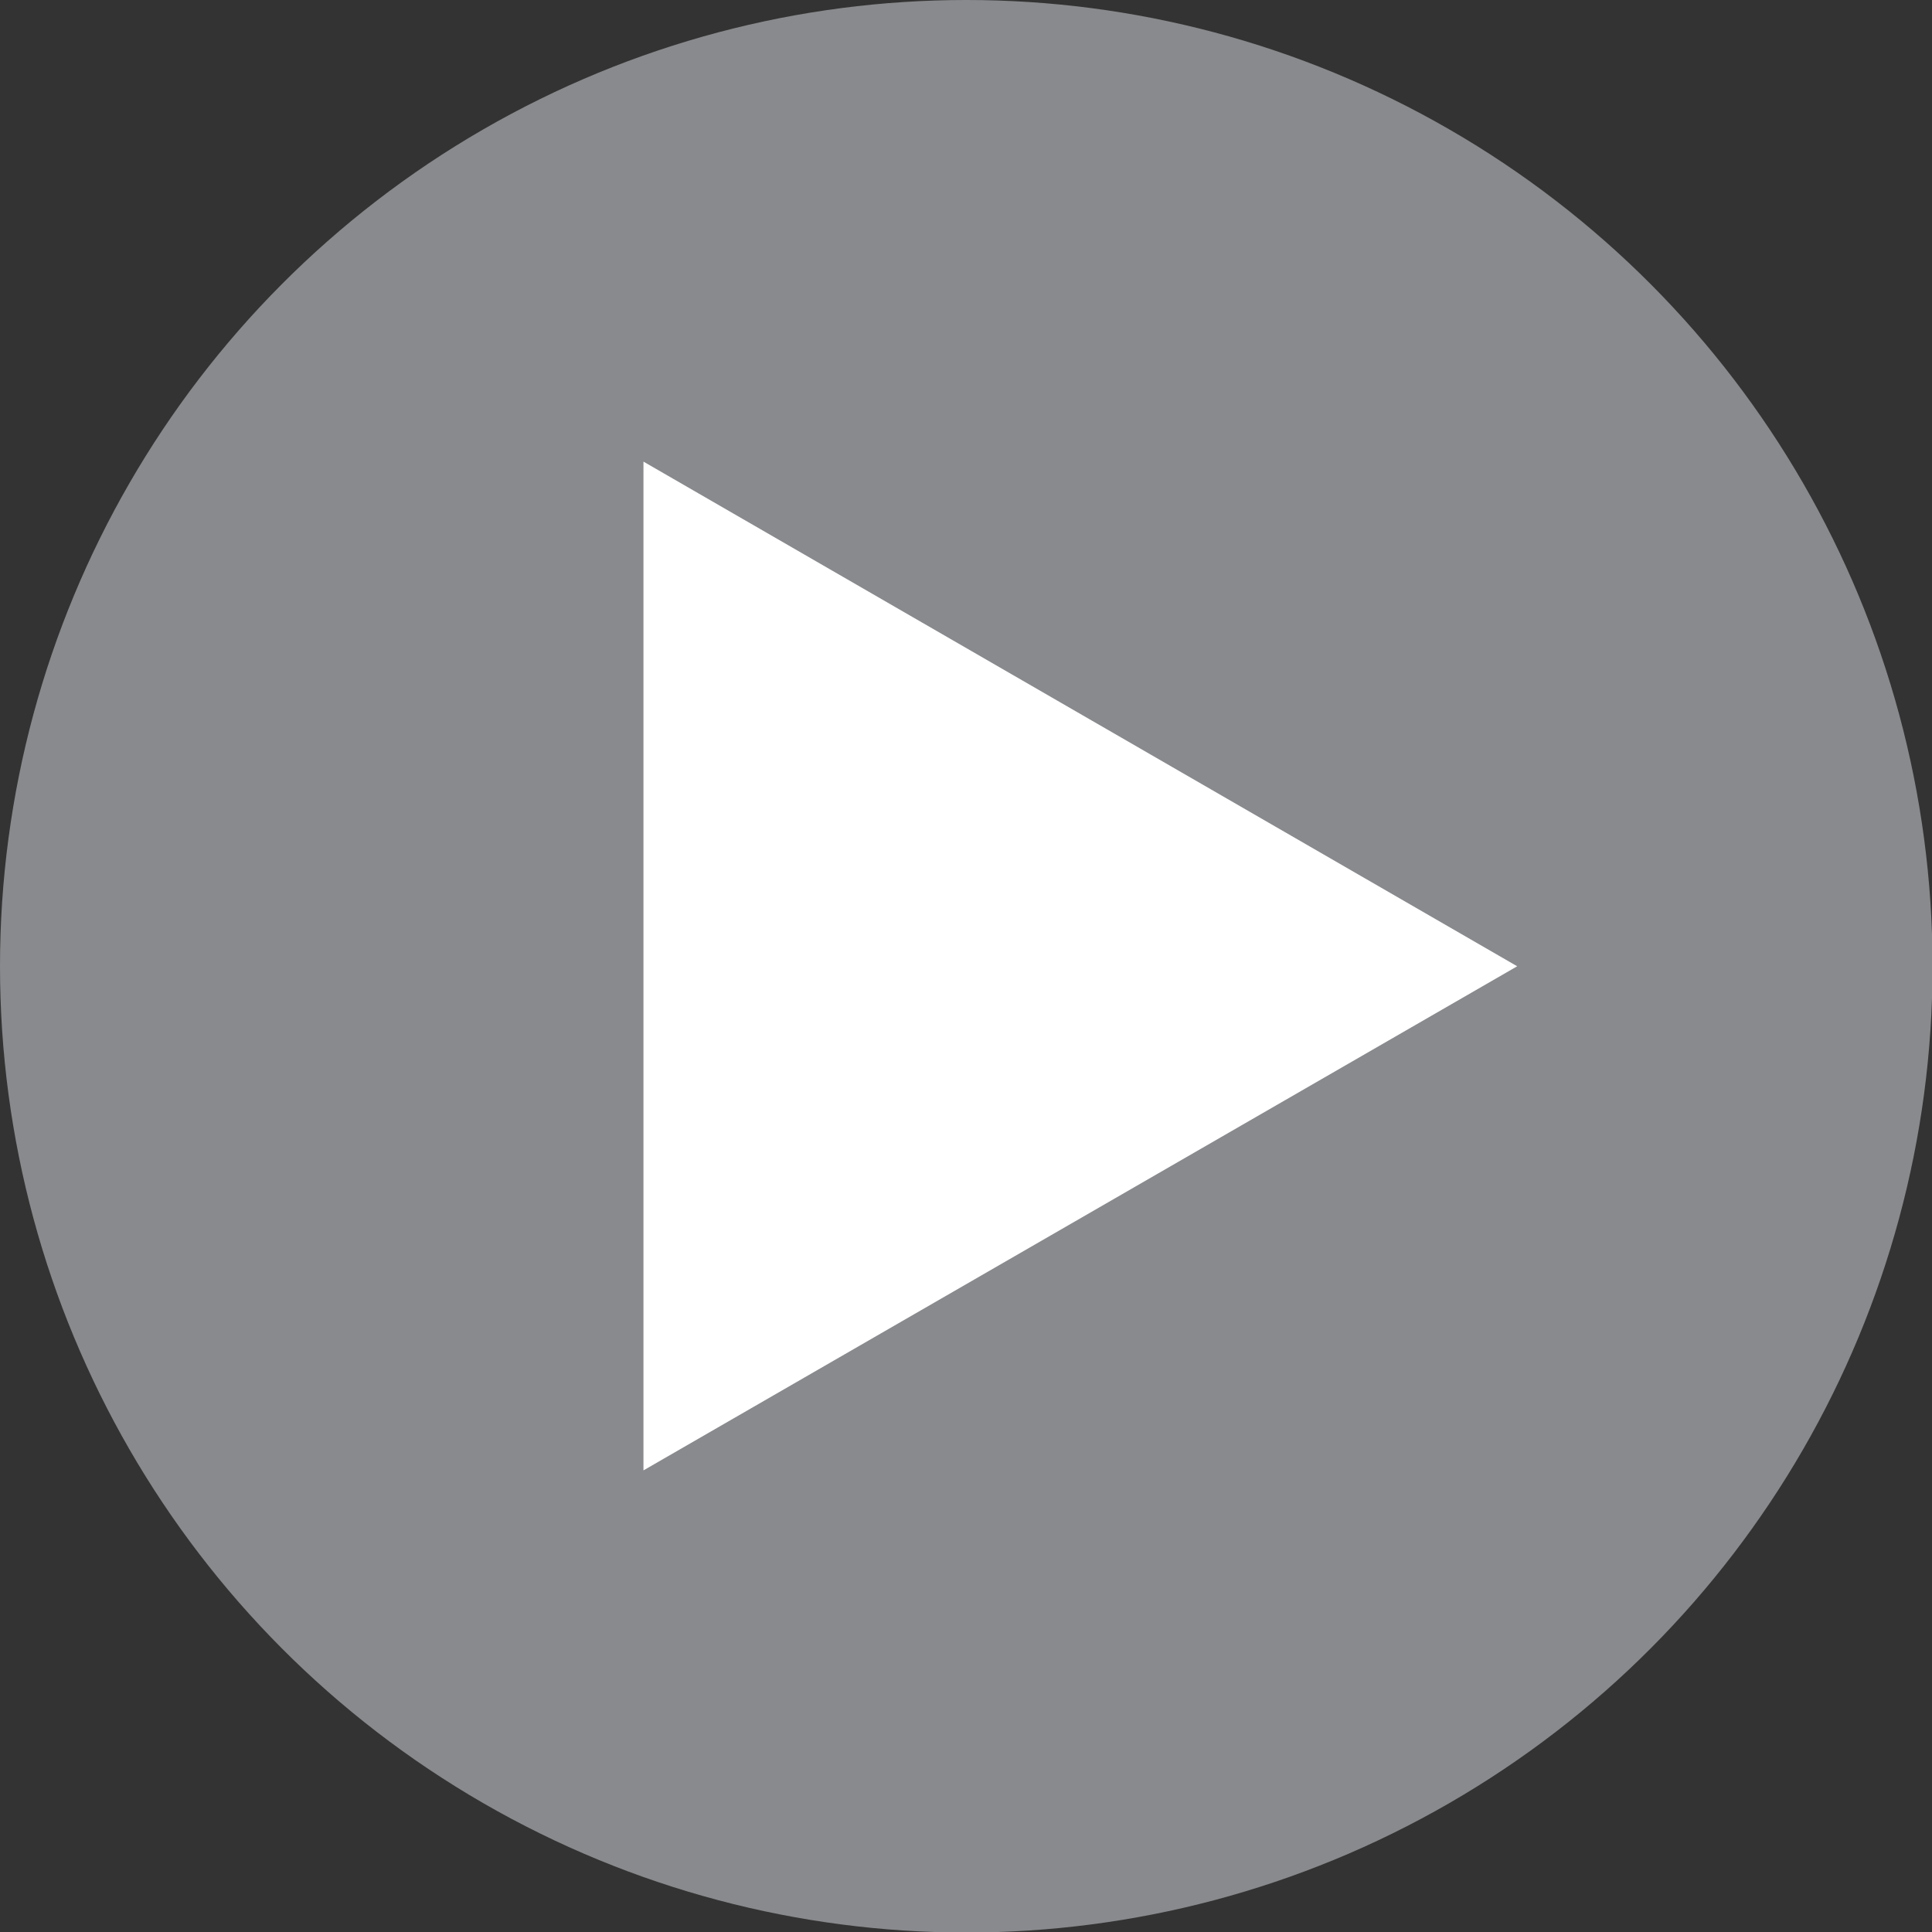
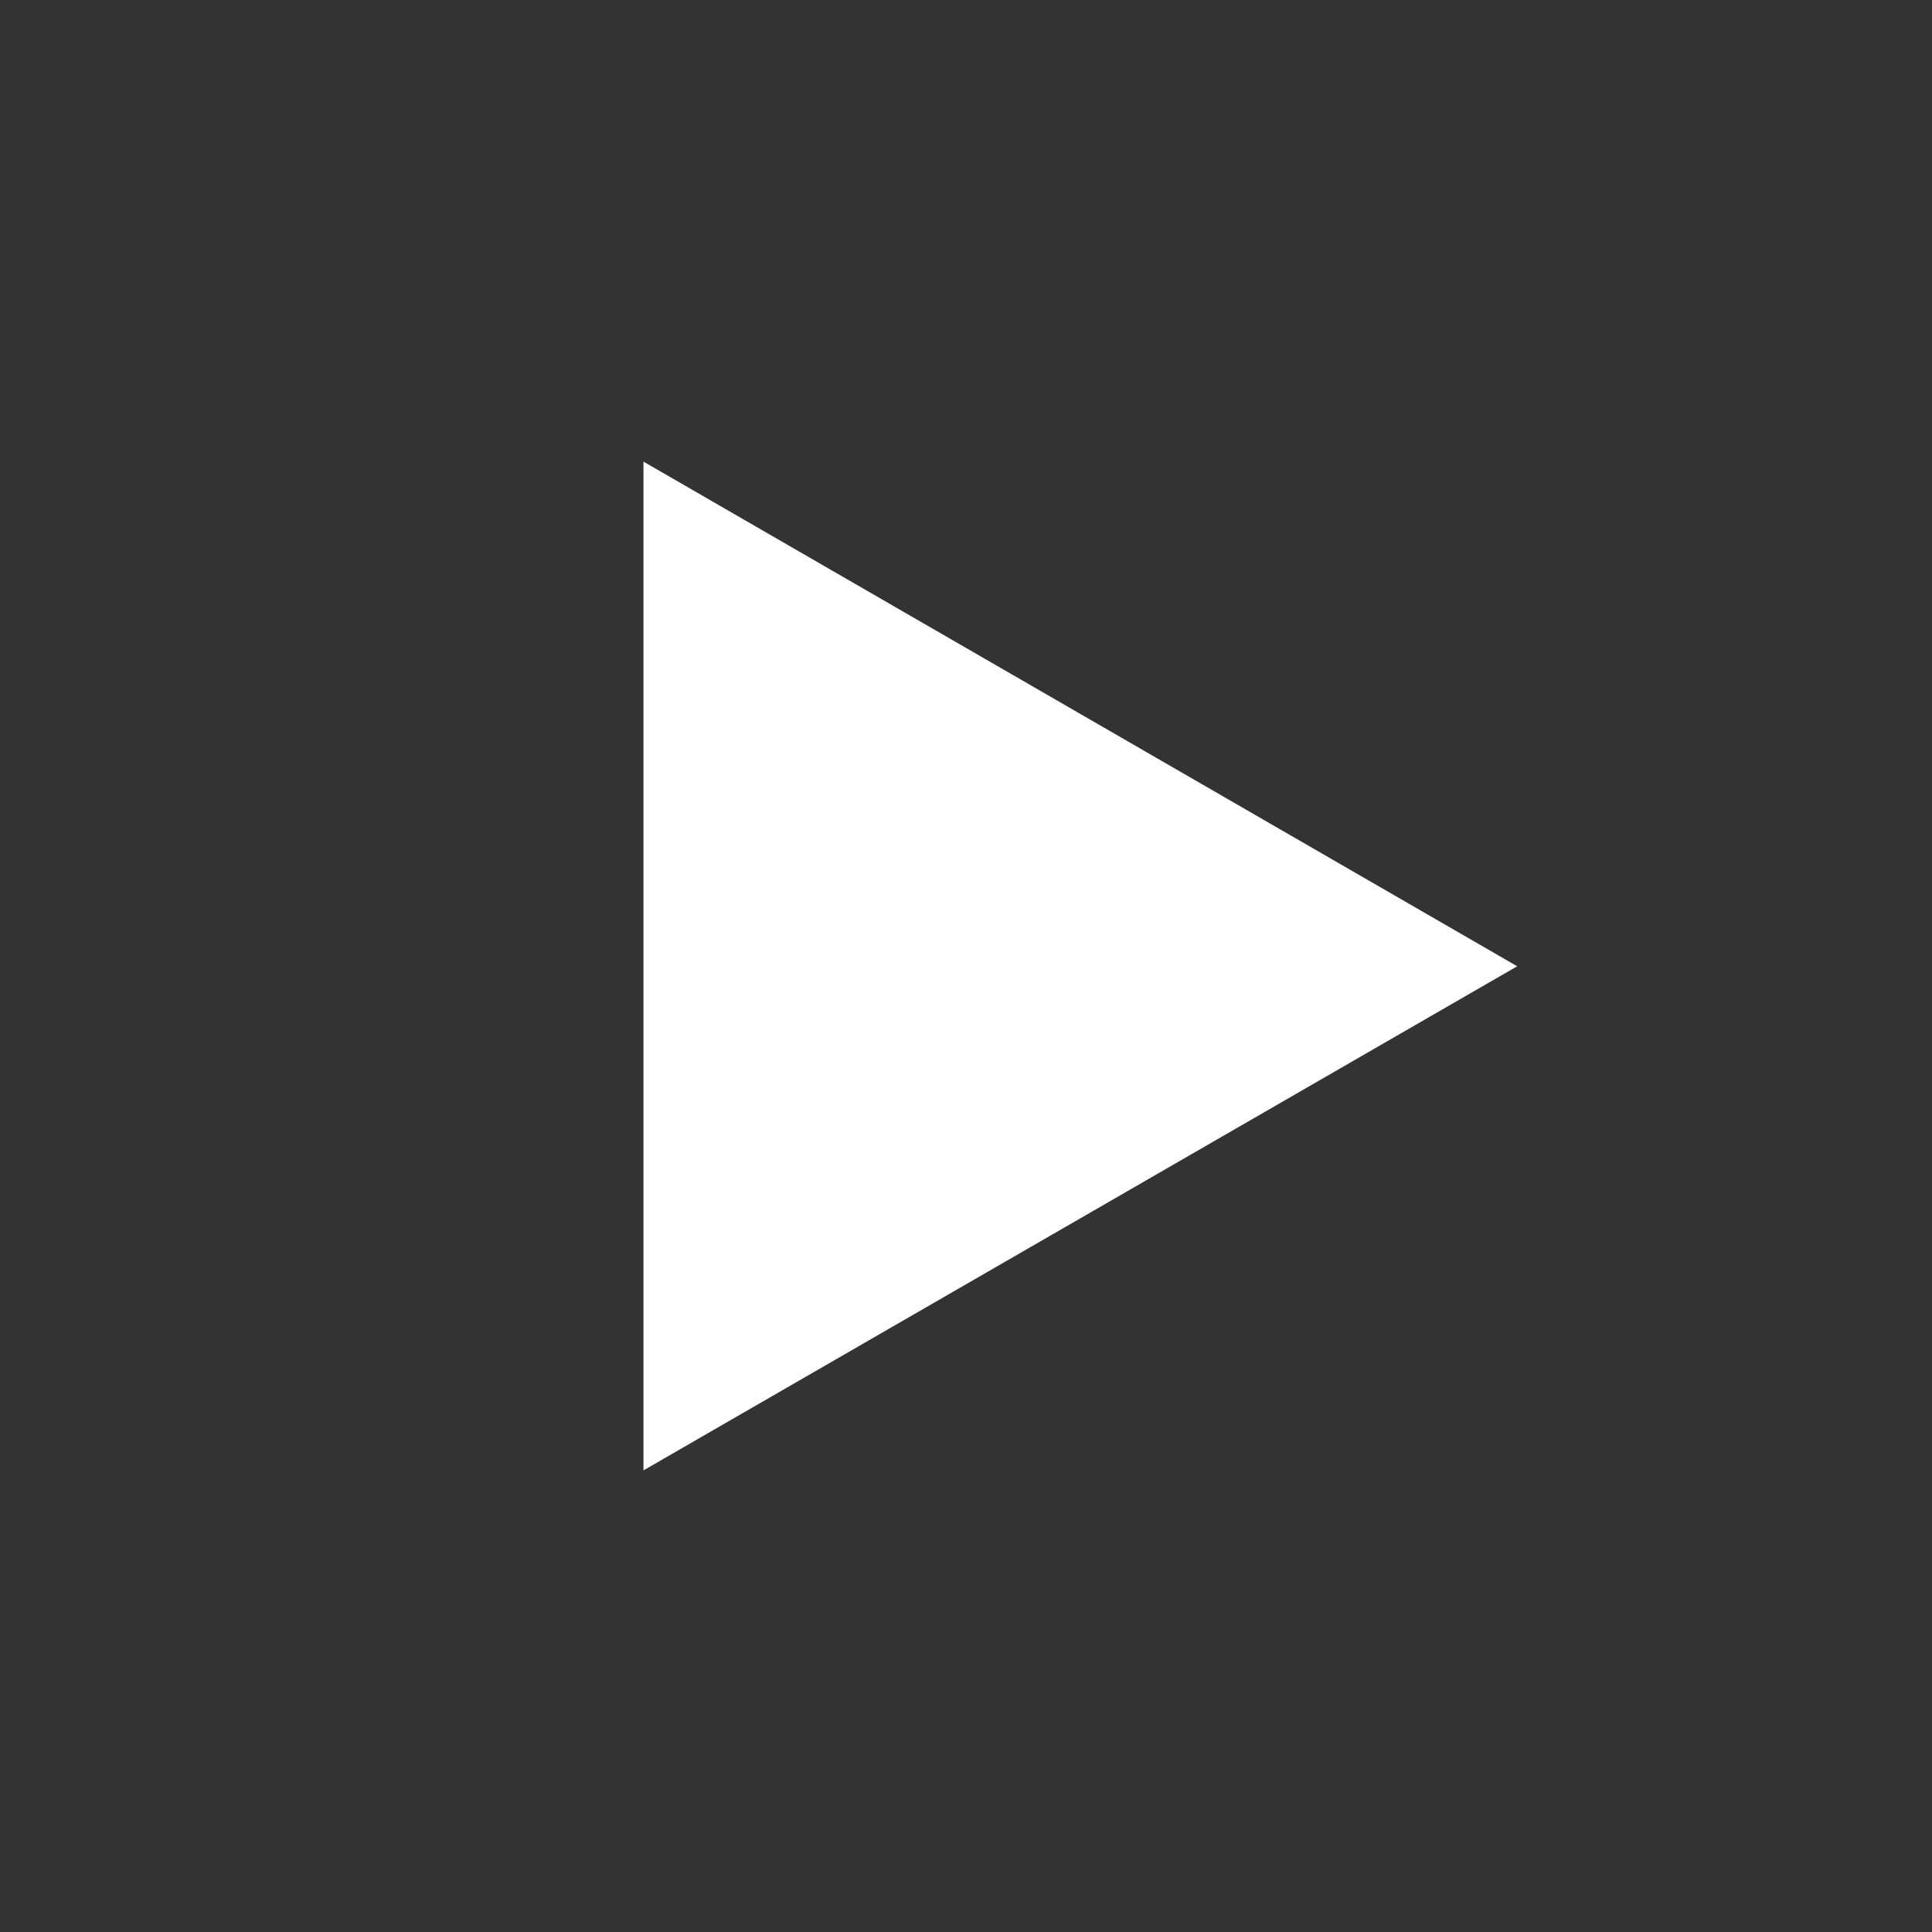
<svg xmlns="http://www.w3.org/2000/svg" id="Livello_2" viewBox="0 0 35.91 35.91">
  <rect x="0" y="0" width="35.91" height="35.91" fill="#333333" stroke="none" />
  <defs>
    <style>.cls-1{fill:#fff;}.cls-2{fill:#898a8d;}</style>
  </defs>
  <g id="_Livello_">
    <g>
-       <circle class="cls-2" cx="17.96" cy="17.96" r="17.96" />
      <polygon class="cls-1" points="28.2 17.96 11.96 8.58 11.96 27.33 28.2 17.96" />
    </g>
  </g>
</svg>